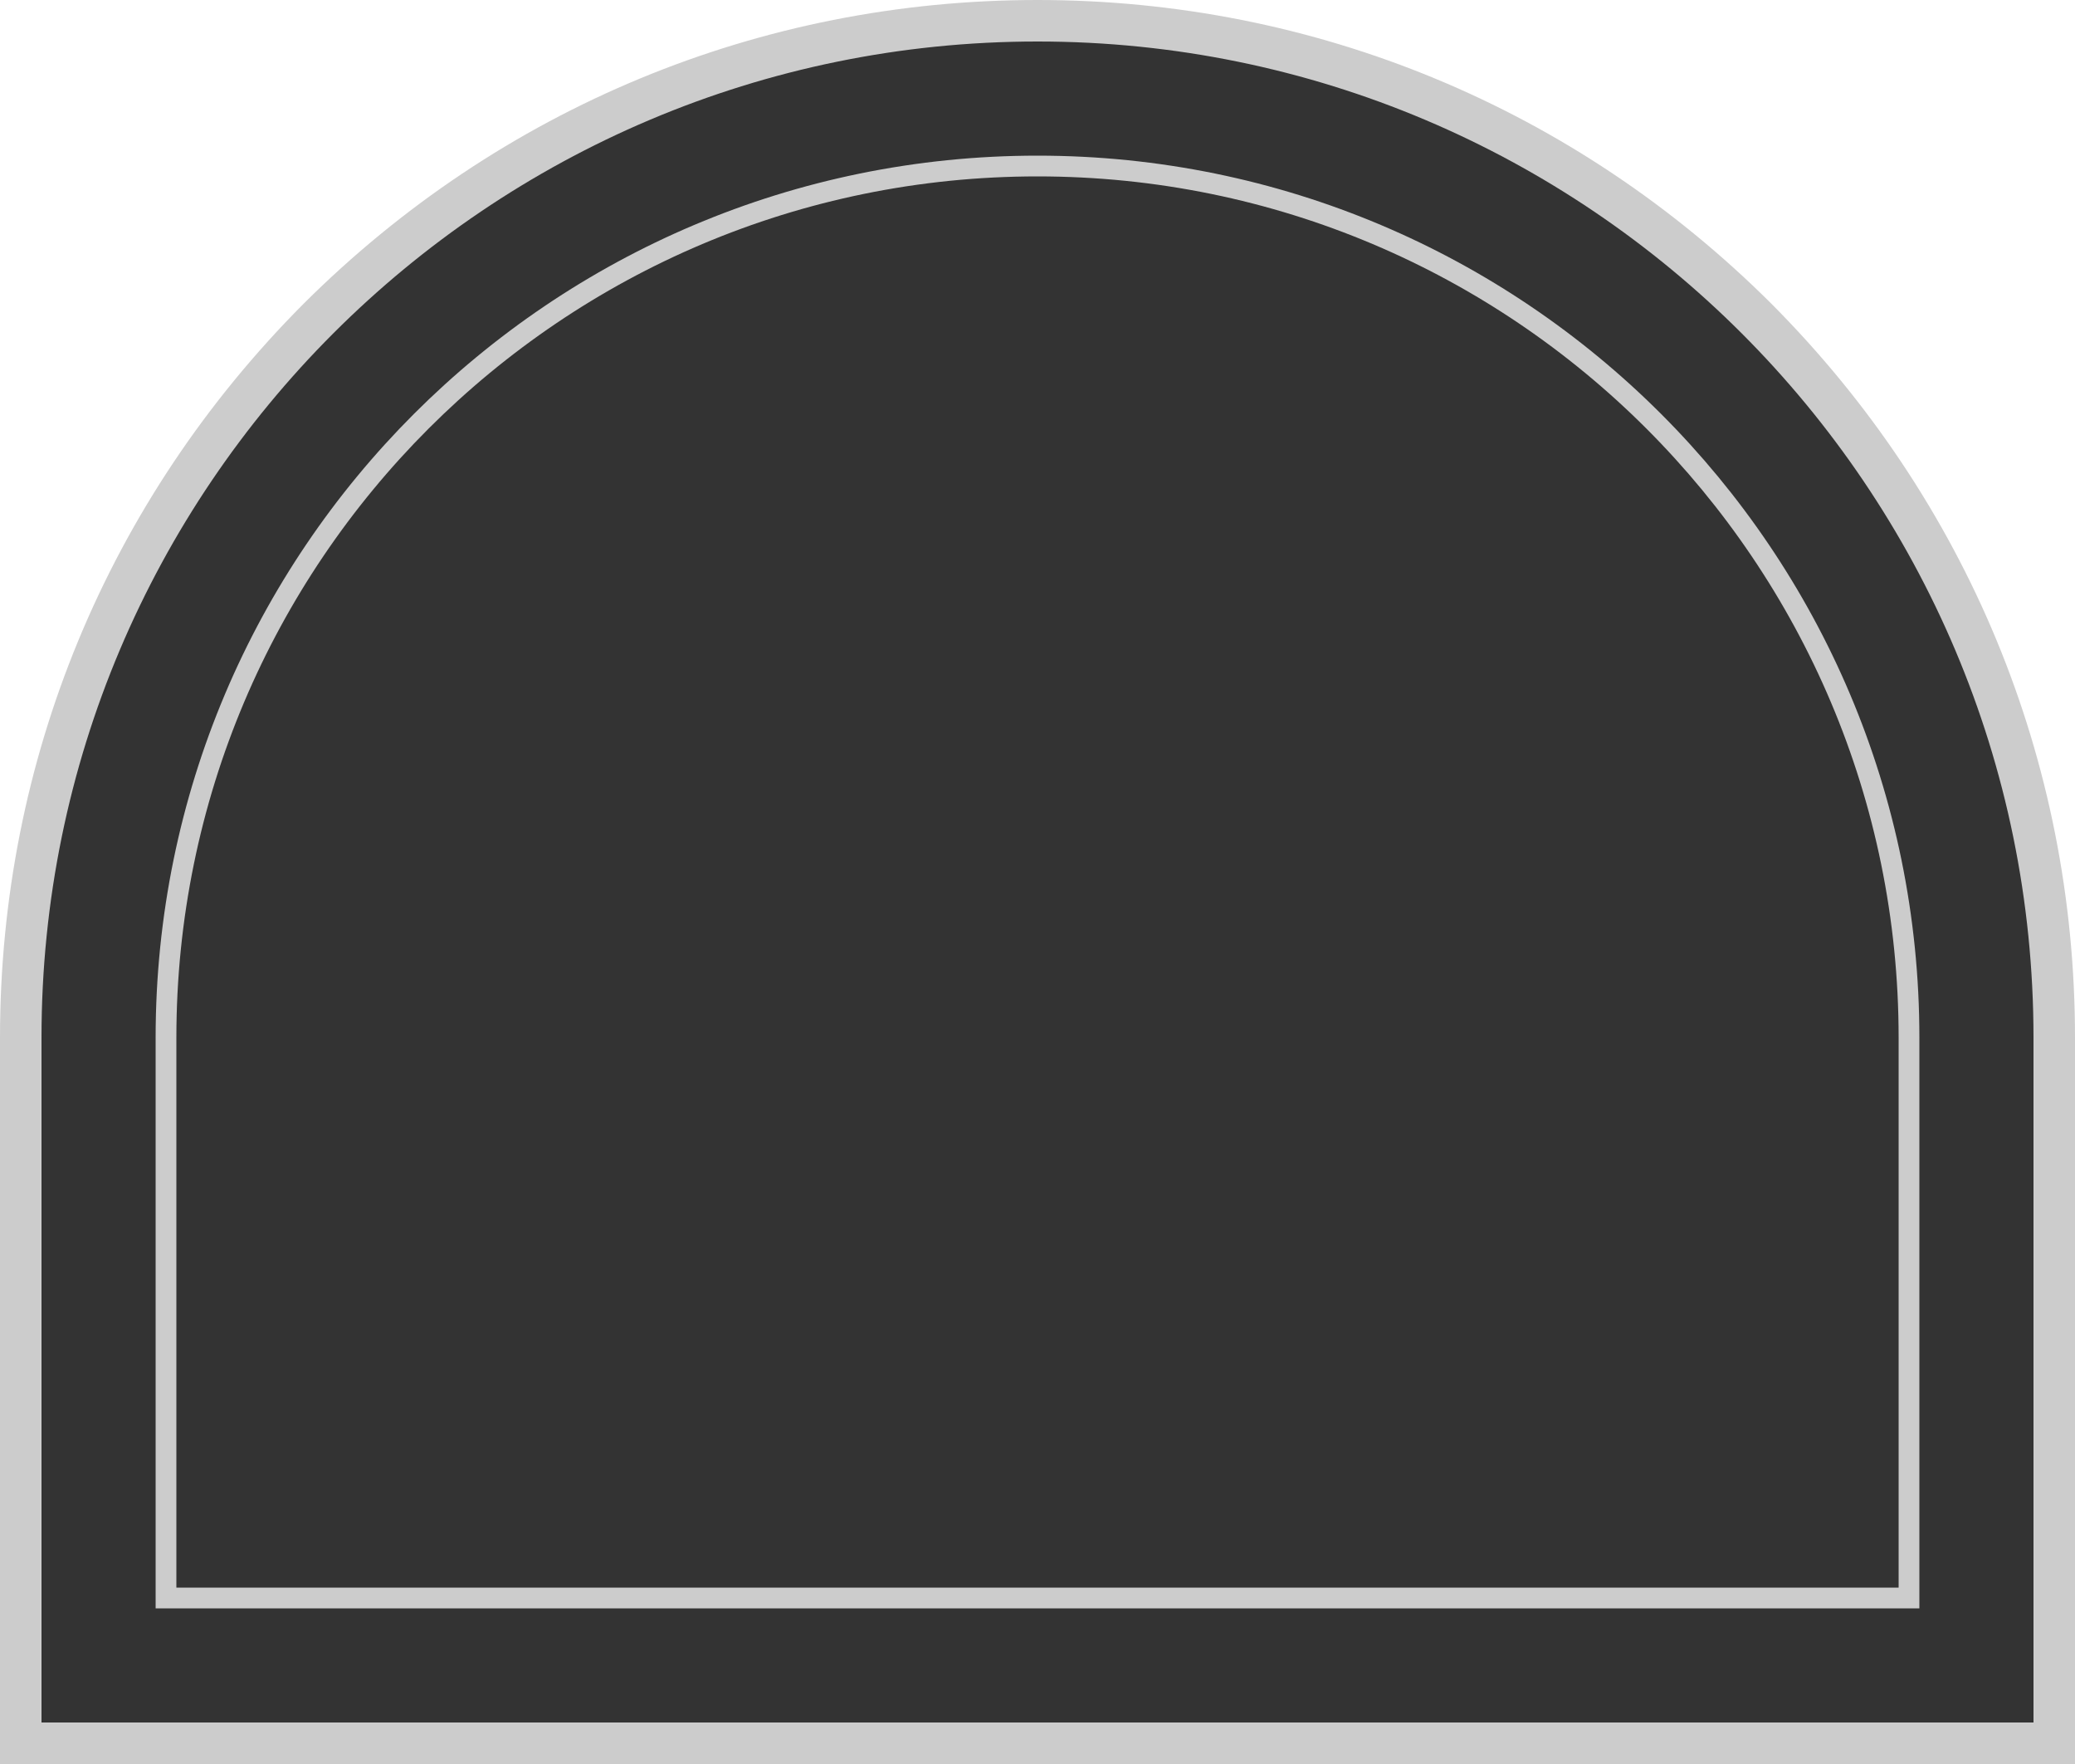
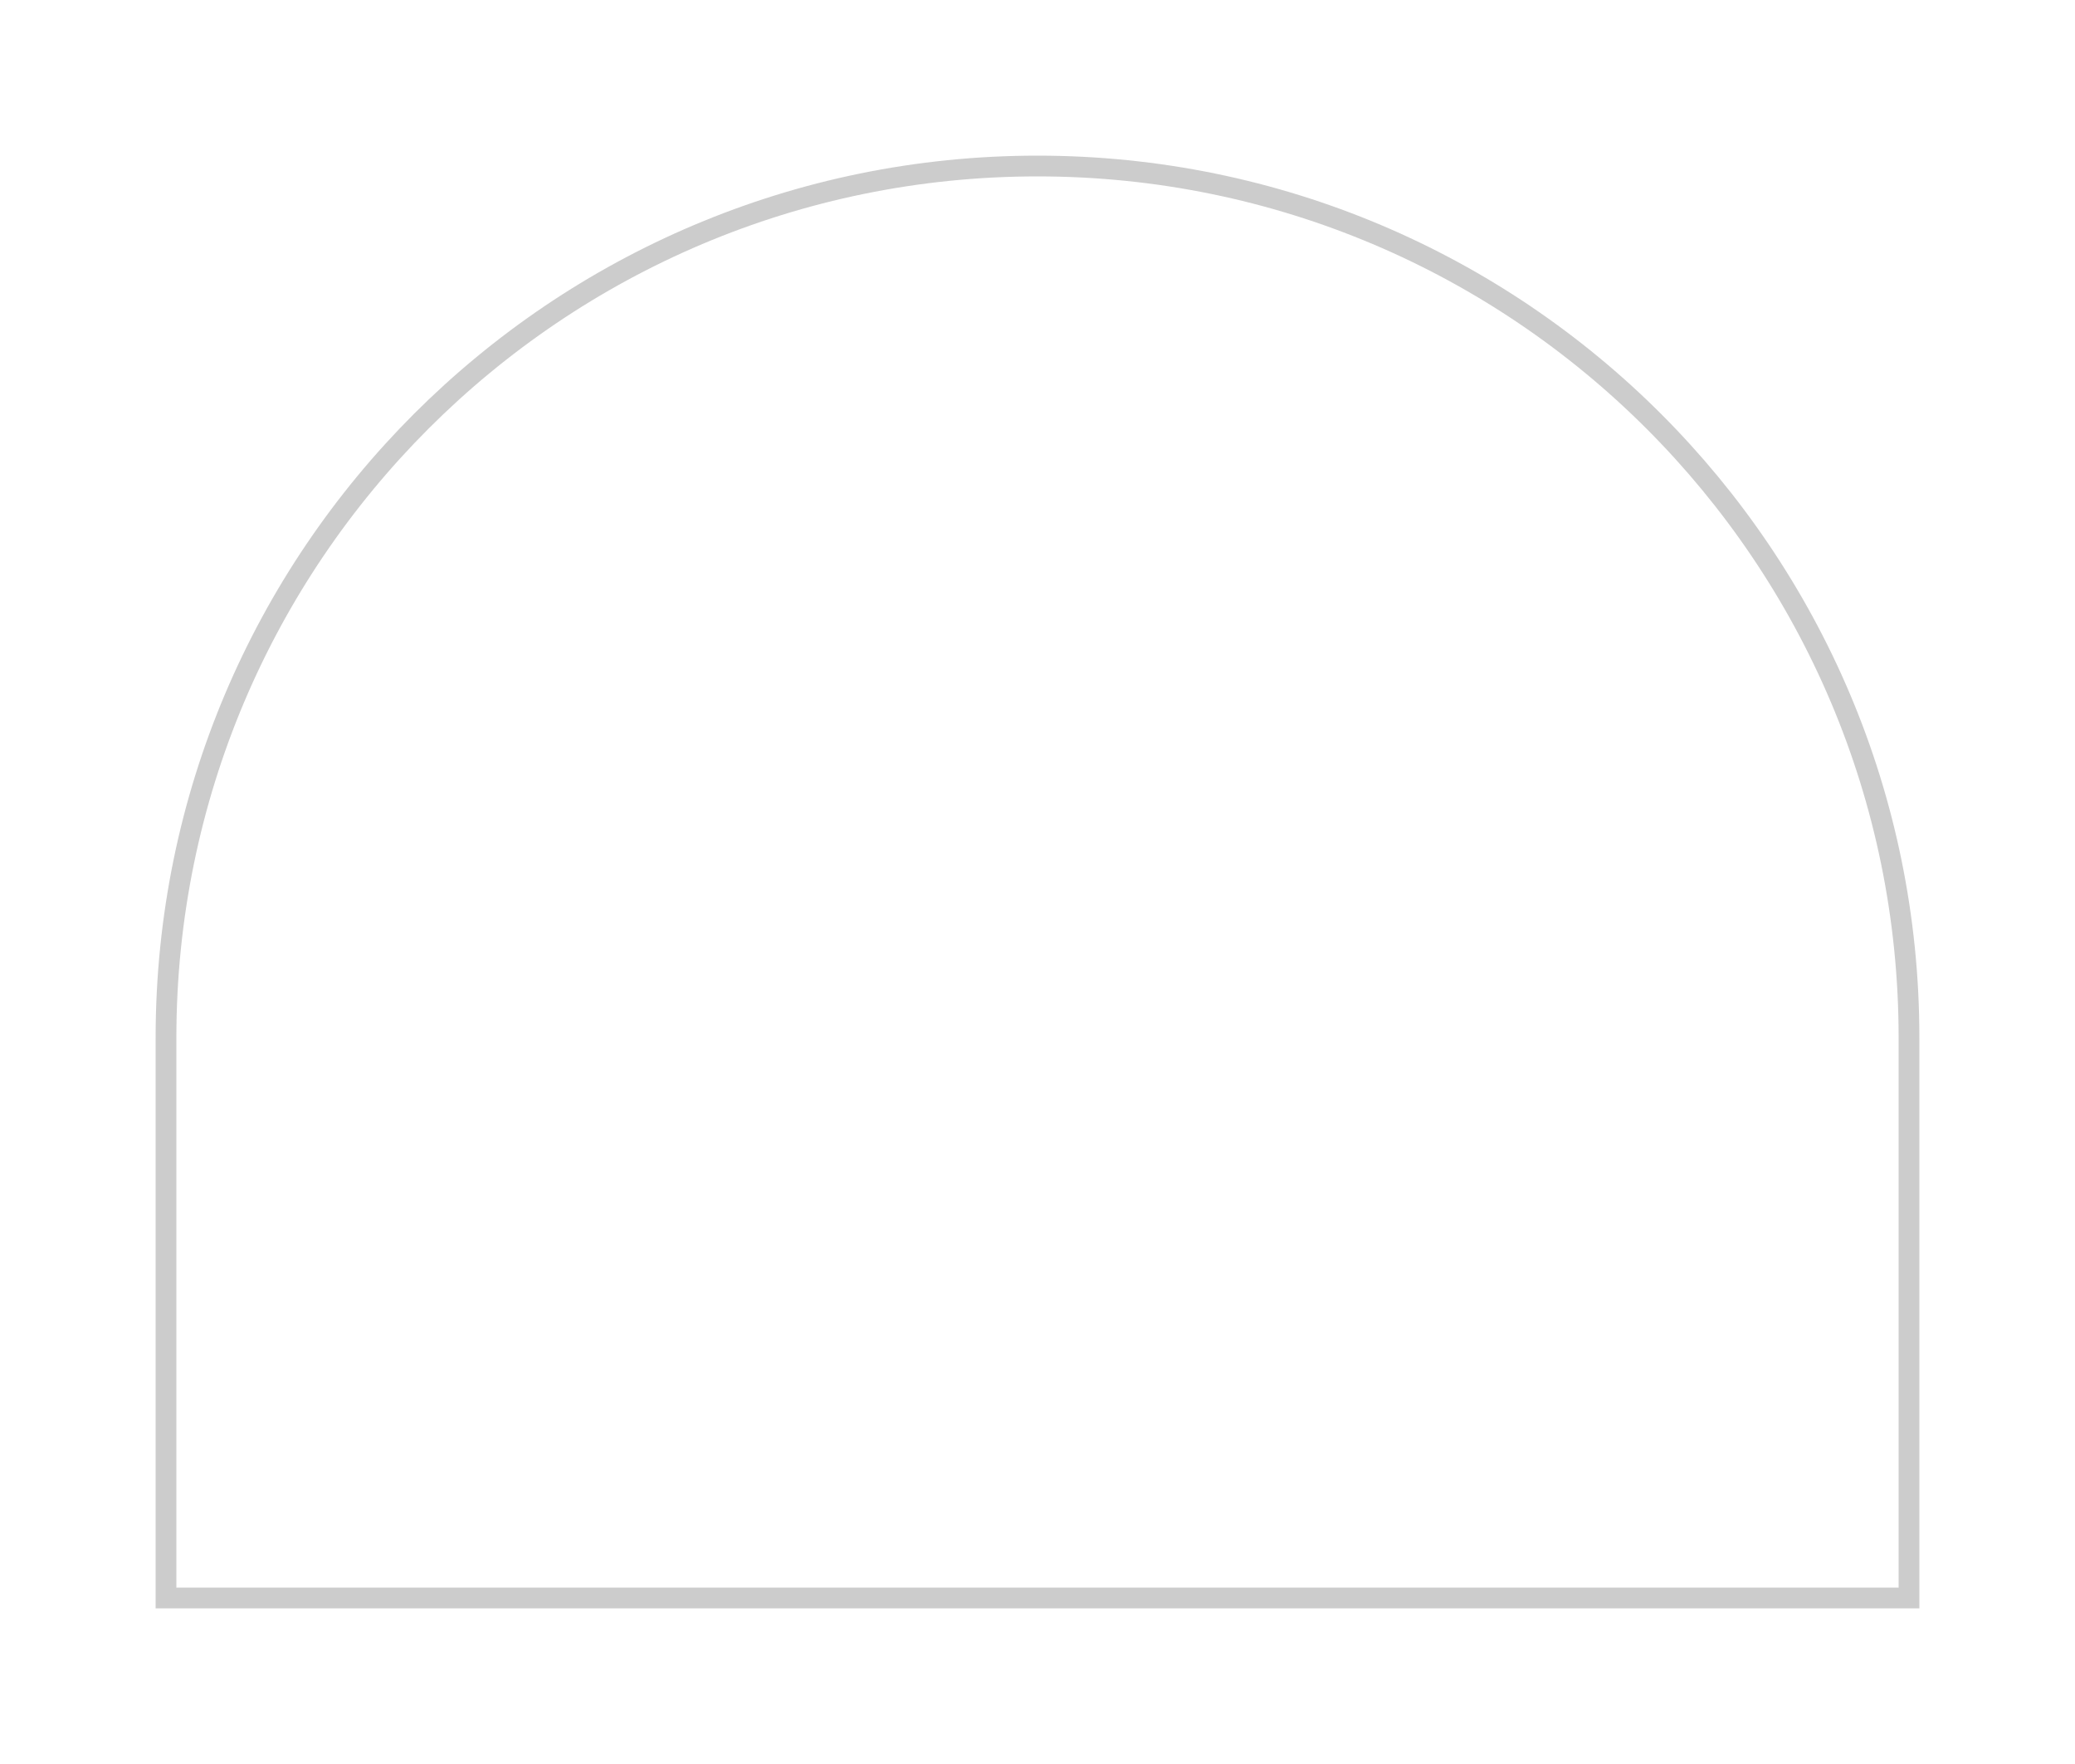
<svg xmlns="http://www.w3.org/2000/svg" version="1.1" id="Capa_1" x="0px" y="0px" viewBox="0 0 300 255" style="enable-background:new 0 0 300 255;" xml:space="preserve">
  <style type="text/css">
	.st0{fill:#333333;}
	.st1{fill:#CCCCCC;}
	.st2{fill:none;stroke:#CCCCCC;stroke-width:3;stroke-miterlimit:10;}
</style>
  <g>
-     <path class="st0" d="M3,252V150C3,68.9,68.9,3,150,3c81.1,0,147,65.9,147,147v102H3z" />
-     <path class="st1" d="M150,6c79.5,0,144,64.5,144,144v99H6v-99C6,70.5,70.5,6,150,6 M150,0C109.9,0,72.3,15.6,43.9,43.9   C15.6,72.3,0,109.9,0,150v99v6h6h288h6v-6v-99c0-40.1-15.6-77.7-43.9-106.1C227.7,15.6,190.1,0,150,0L150,0z" />
-   </g>
+     </g>
  <path class="st2" d="M150,24C80.4,24,24,80.4,24,150v81h252v-81C276,80.4,219.6,24,150,24z" />
</svg>